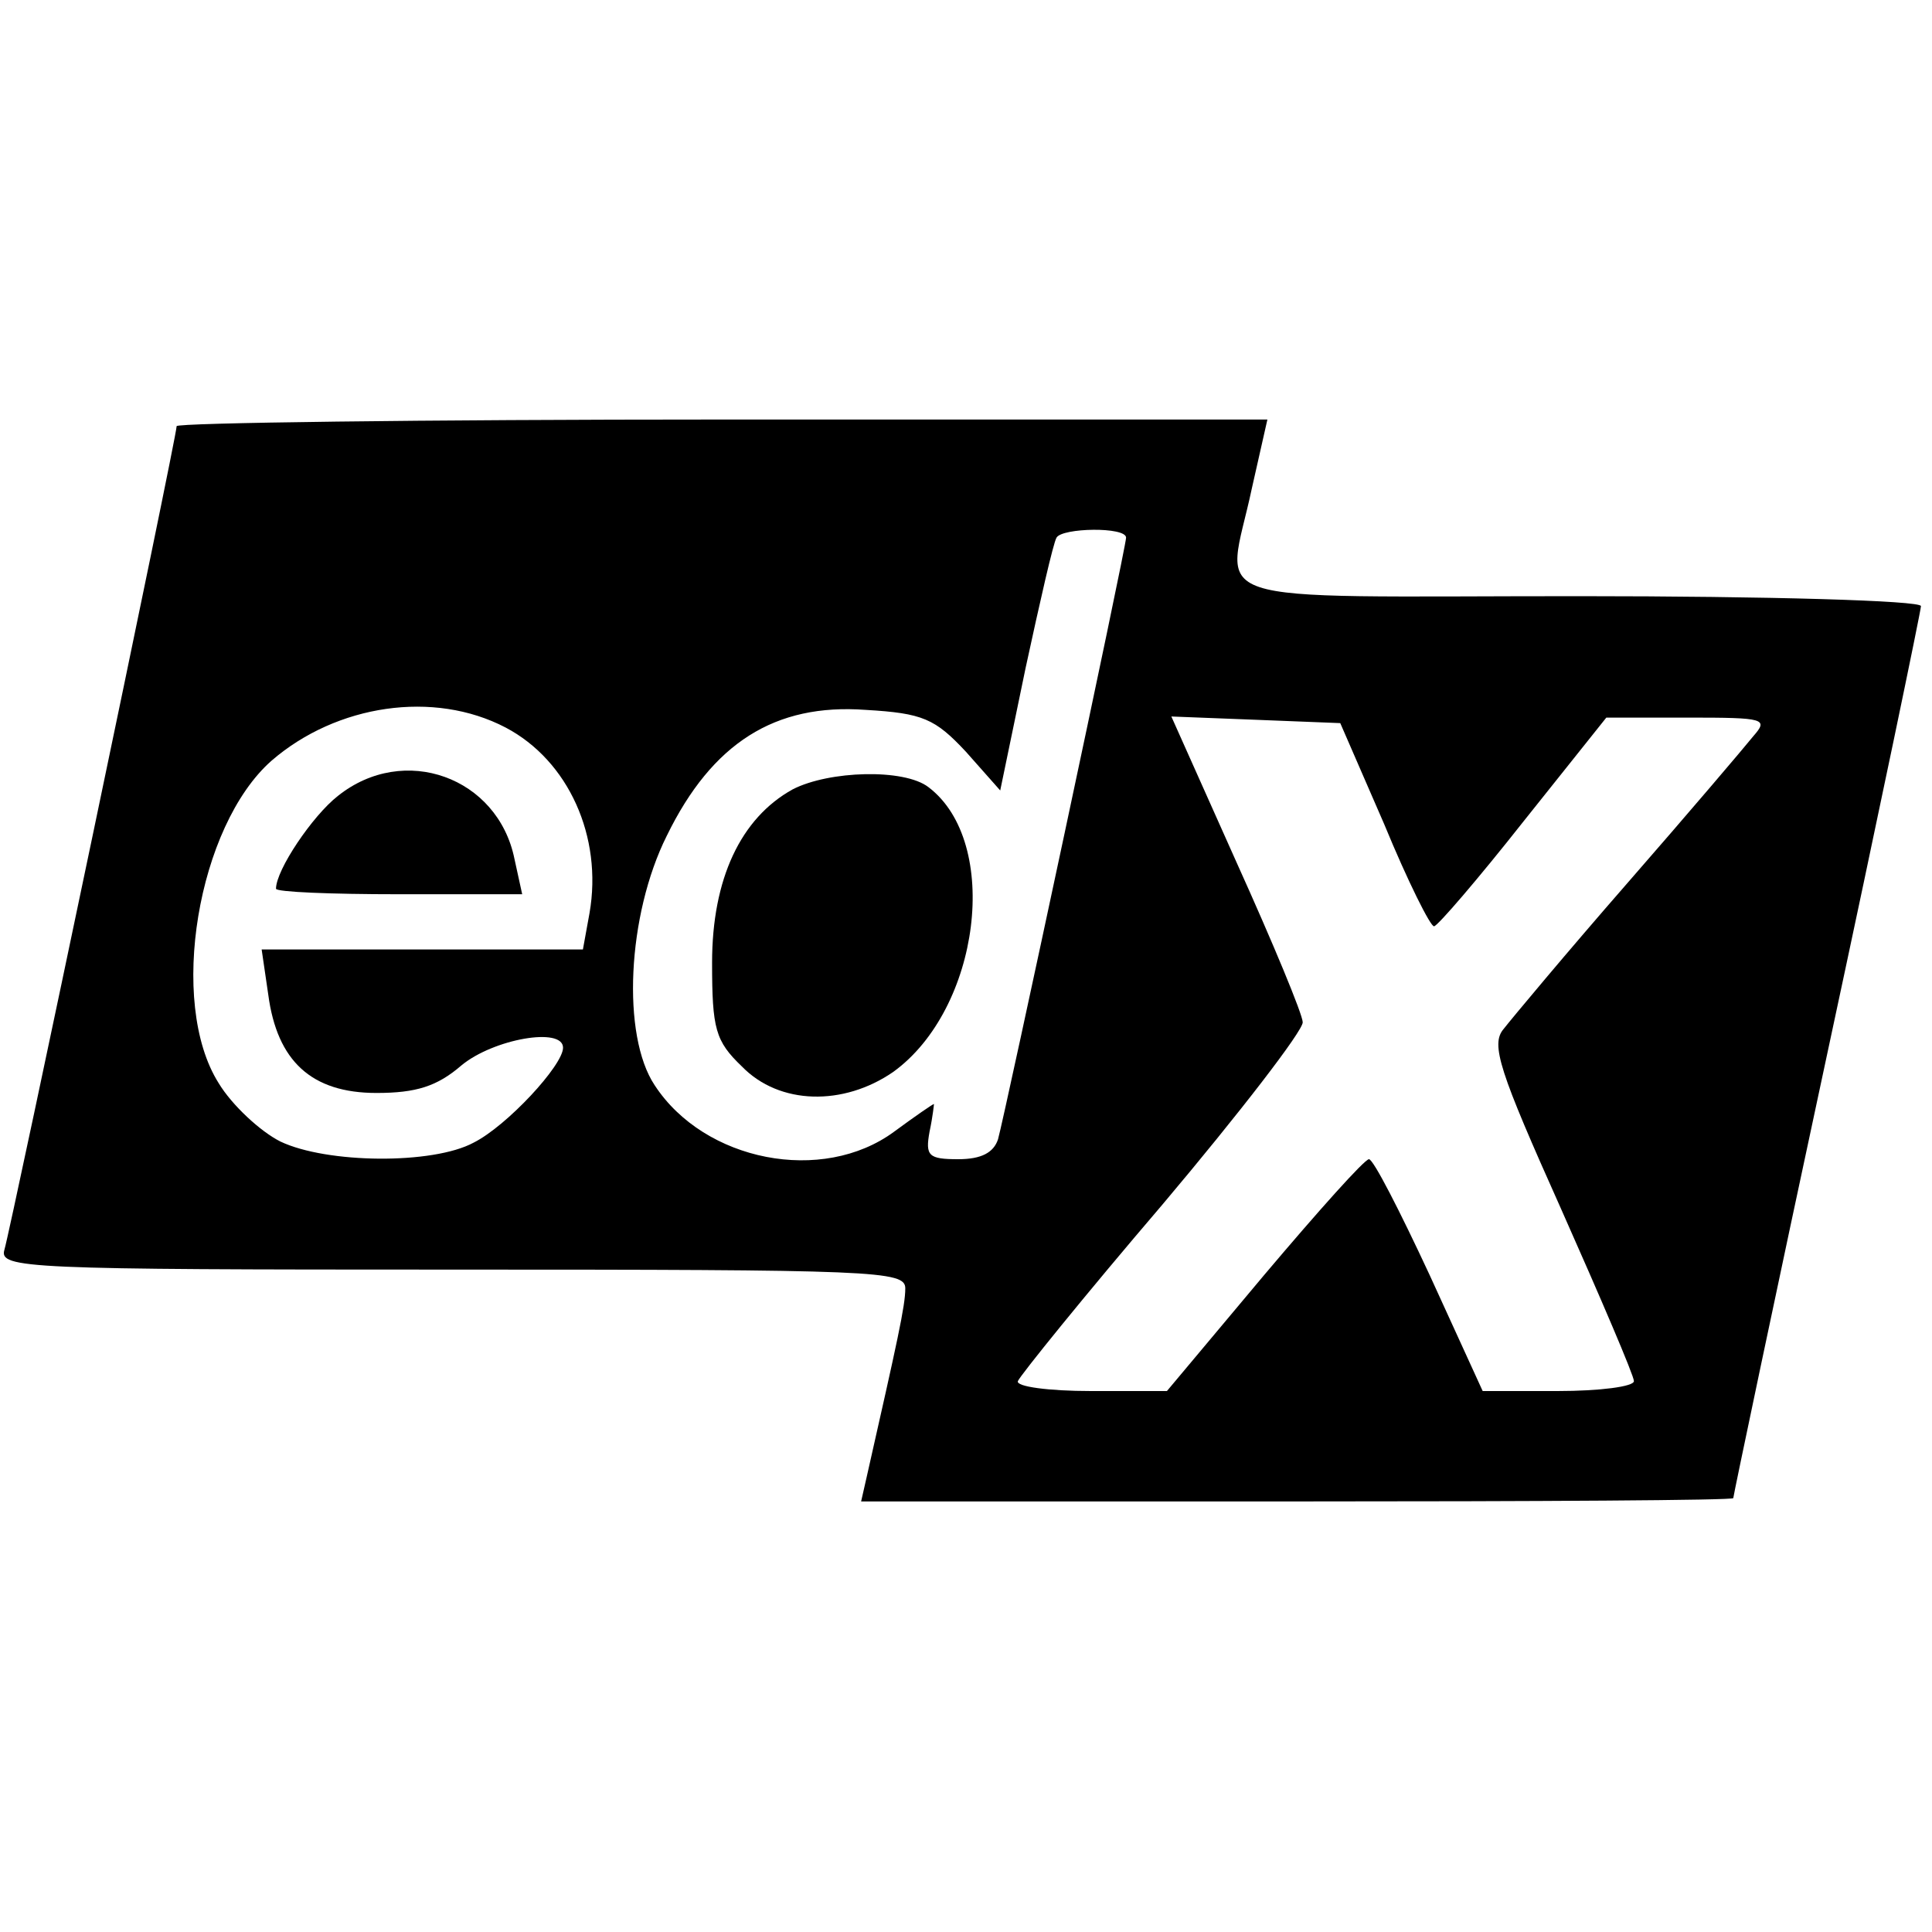
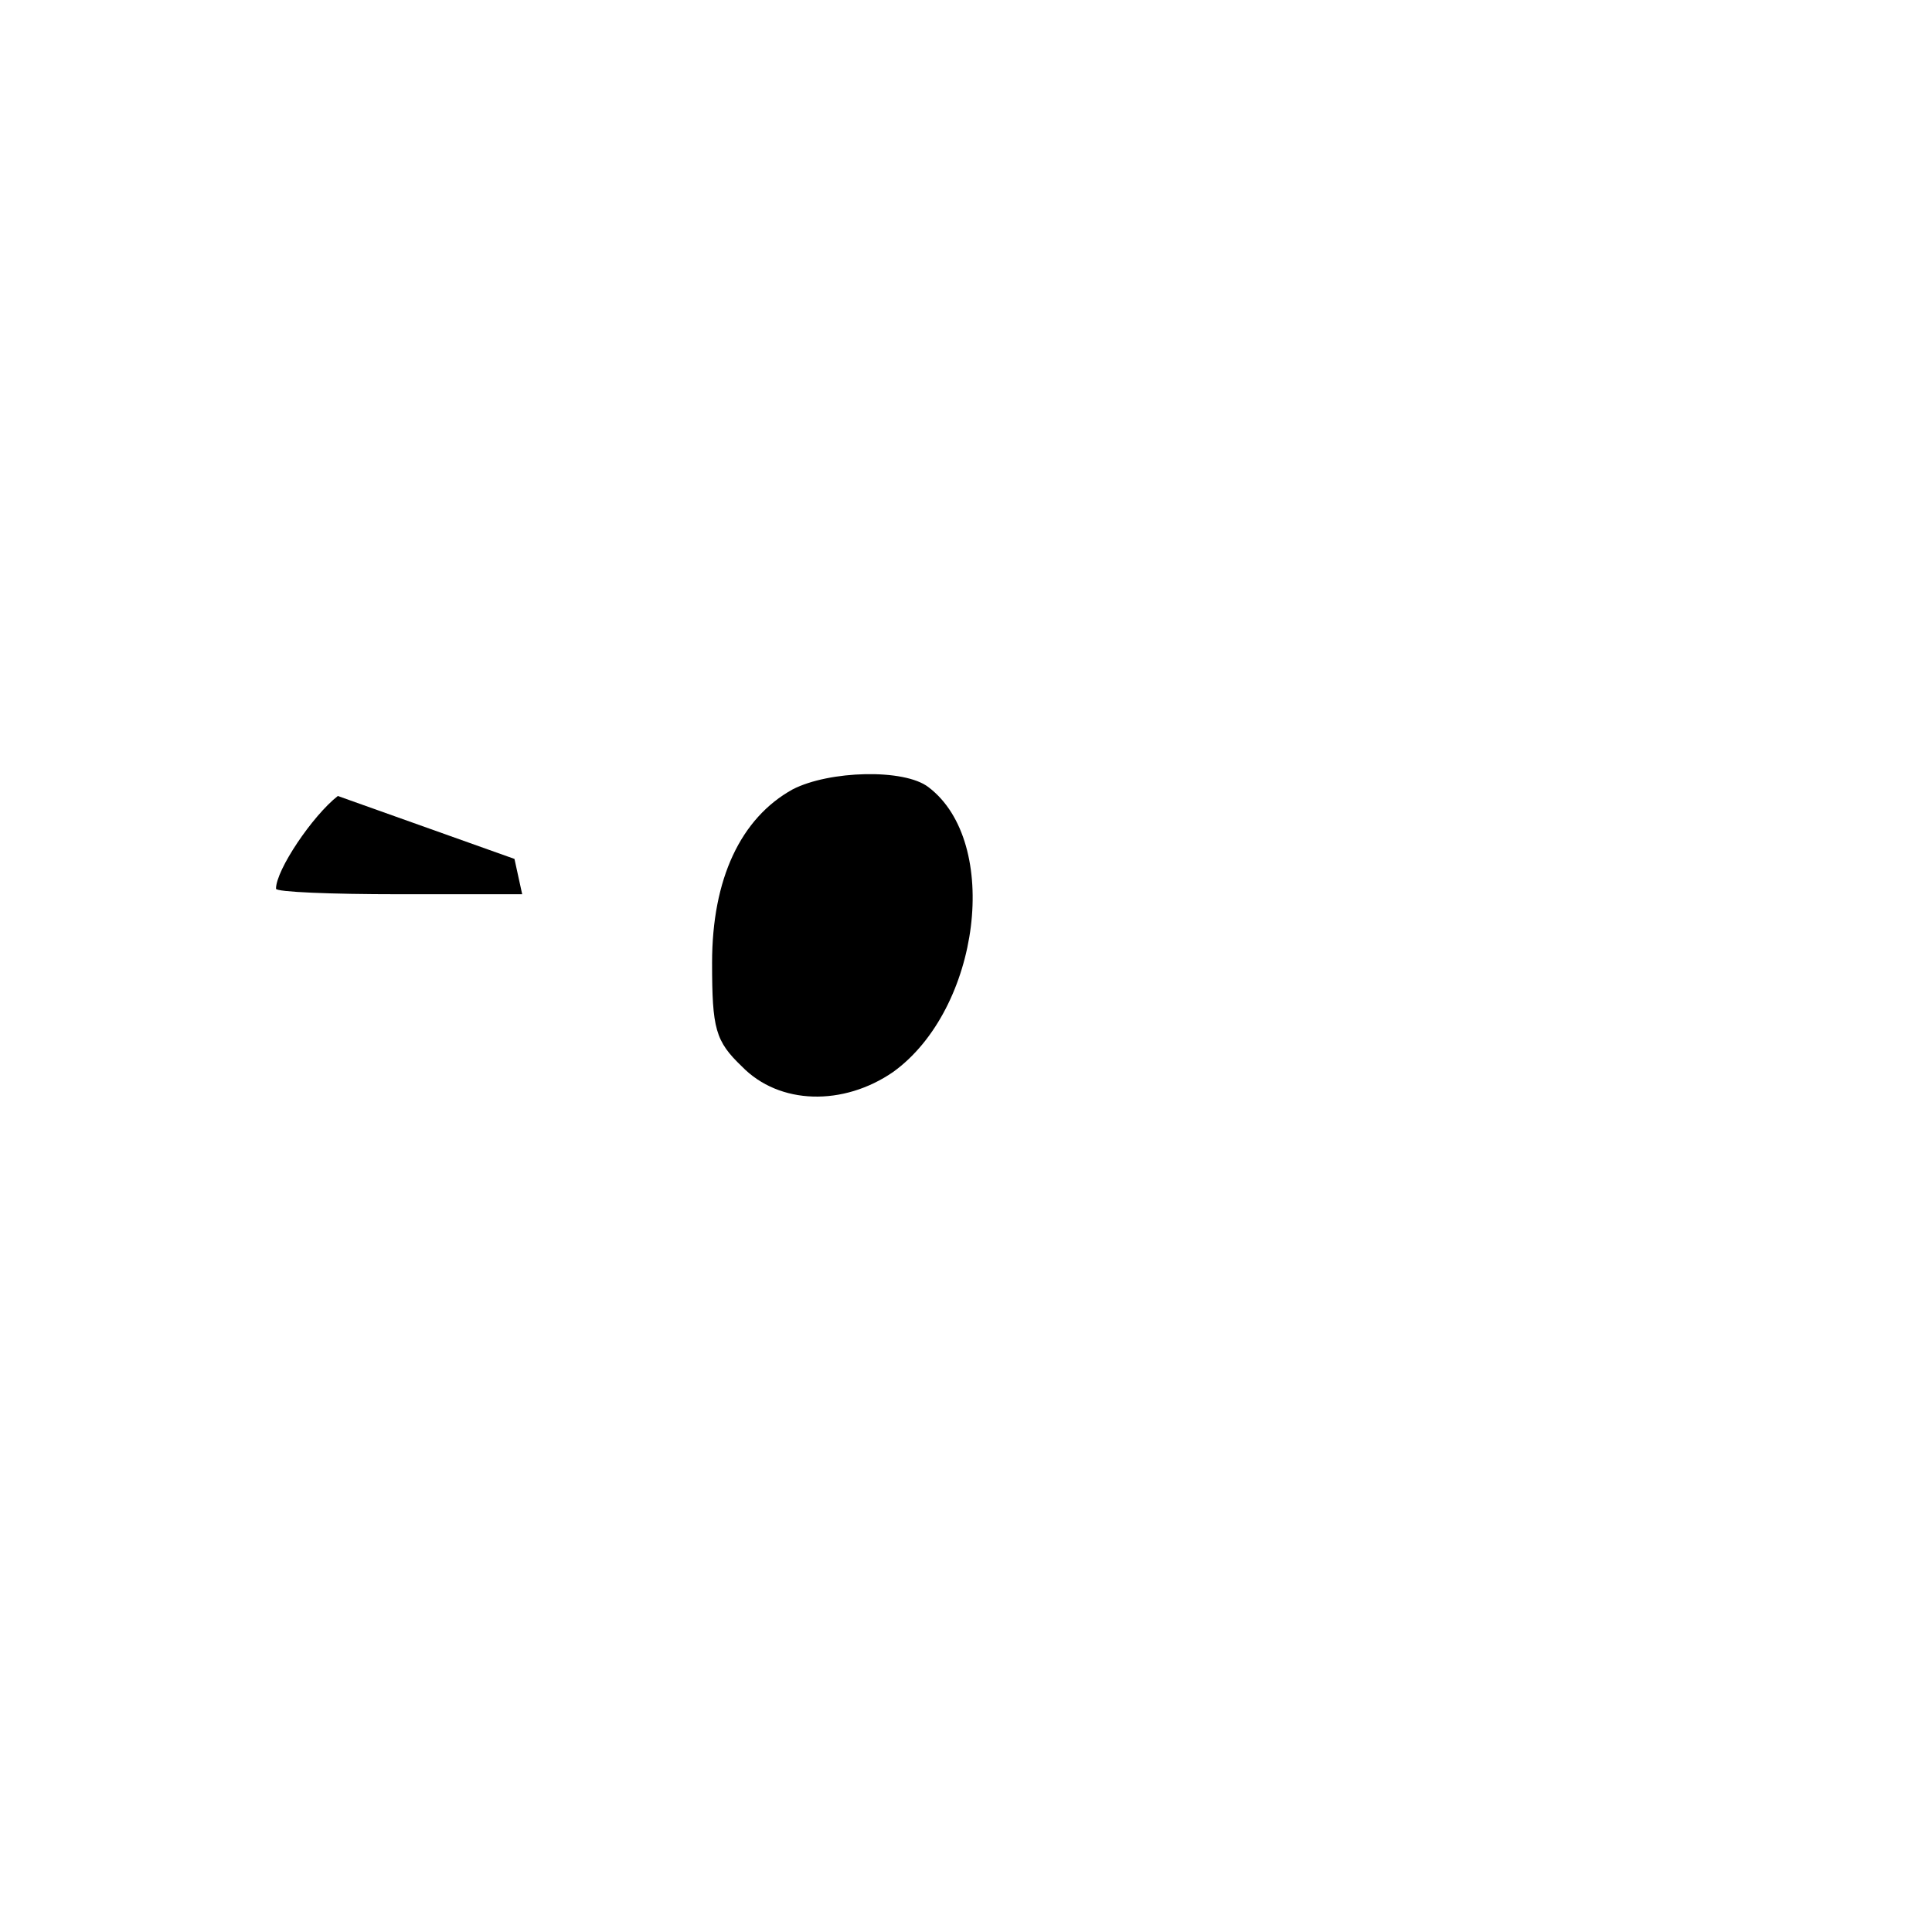
<svg xmlns="http://www.w3.org/2000/svg" version="1.0" width="175pt" height="175pt" viewBox="0 0 175 175" preserveAspectRatio="xMidYMid meet">
  <g transform="translate(0,175) scale(0.1,-0.1)" fill="#000000" stroke="none">
-     <path d="M160 1364 c0 -10 -150 -726 -156 -746 -5 -17 19 -18 405 -18 385 0 411 -1 411 -17 0 -16 -7 -47 -35 -171 l-5 -22 395 0 c217 0 395 1 395 3 0 2 38 183 85 402 47 219 85 402 85 406 0 5 -139 9 -310 9 -353 0 -319 -11 -296 98 l14 62 -494 0 c-272 0 -494 -3 -494 -6z m860 -101 c0 -9 -110 -524 -116 -545 -4 -12 -15 -18 -36 -18 -27 0 -30 3 -26 25 3 14 4 25 4 25 -1 0 -17 -11 -36 -25 -65 -48 -172 -27 -217 42 -30 45 -25 154 11 226 41 84 98 120 180 114 52 -3 63 -8 91 -38 l31 -35 23 111 c13 60 25 113 28 118 5 9 63 10 63 0z m-562 -172 c57 -30 88 -99 76 -168 l-6 -33 -145 0 -146 0 6 -41 c8 -60 39 -89 98 -89 36 0 55 6 77 25 29 24 92 35 92 16 0 -16 -51 -71 -81 -86 -37 -20 -133 -19 -175 1 -18 9 -44 33 -56 53 -46 73 -19 233 48 292 59 51 147 64 212 30z m796 -88 c21 -51 42 -93 45 -92 3 0 40 43 81 95 l75 94 74 0 c70 0 73 -1 59 -17 -8 -10 -59 -70 -114 -133 -55 -63 -105 -123 -112 -132 -12 -14 -4 -38 52 -163 36 -81 66 -151 66 -156 0 -5 -31 -9 -69 -9 l-68 0 -48 105 c-27 58 -51 105 -55 105 -4 0 -46 -47 -95 -105 l-88 -105 -69 0 c-38 0 -68 4 -66 9 2 5 60 77 131 160 70 83 127 157 127 165 0 7 -27 72 -60 145 l-59 132 77 -3 76 -3 40 -92z" />
    <path d="M718 1035 c-47 -26 -73 -81 -73 -157 0 -60 3 -71 27 -94 34 -35 92 -36 137 -5 79 57 98 208 32 258 -22 17 -90 15 -123 -2z" />
-     <path d="M306 1029 c-23 -18 -56 -67 -56 -84 0 -3 50 -5 111 -5 l112 0 -7 32 c-15 74 -100 105 -160 57z" />
+     <path d="M306 1029 c-23 -18 -56 -67 -56 -84 0 -3 50 -5 111 -5 l112 0 -7 32 z" />
  </g>
</svg>